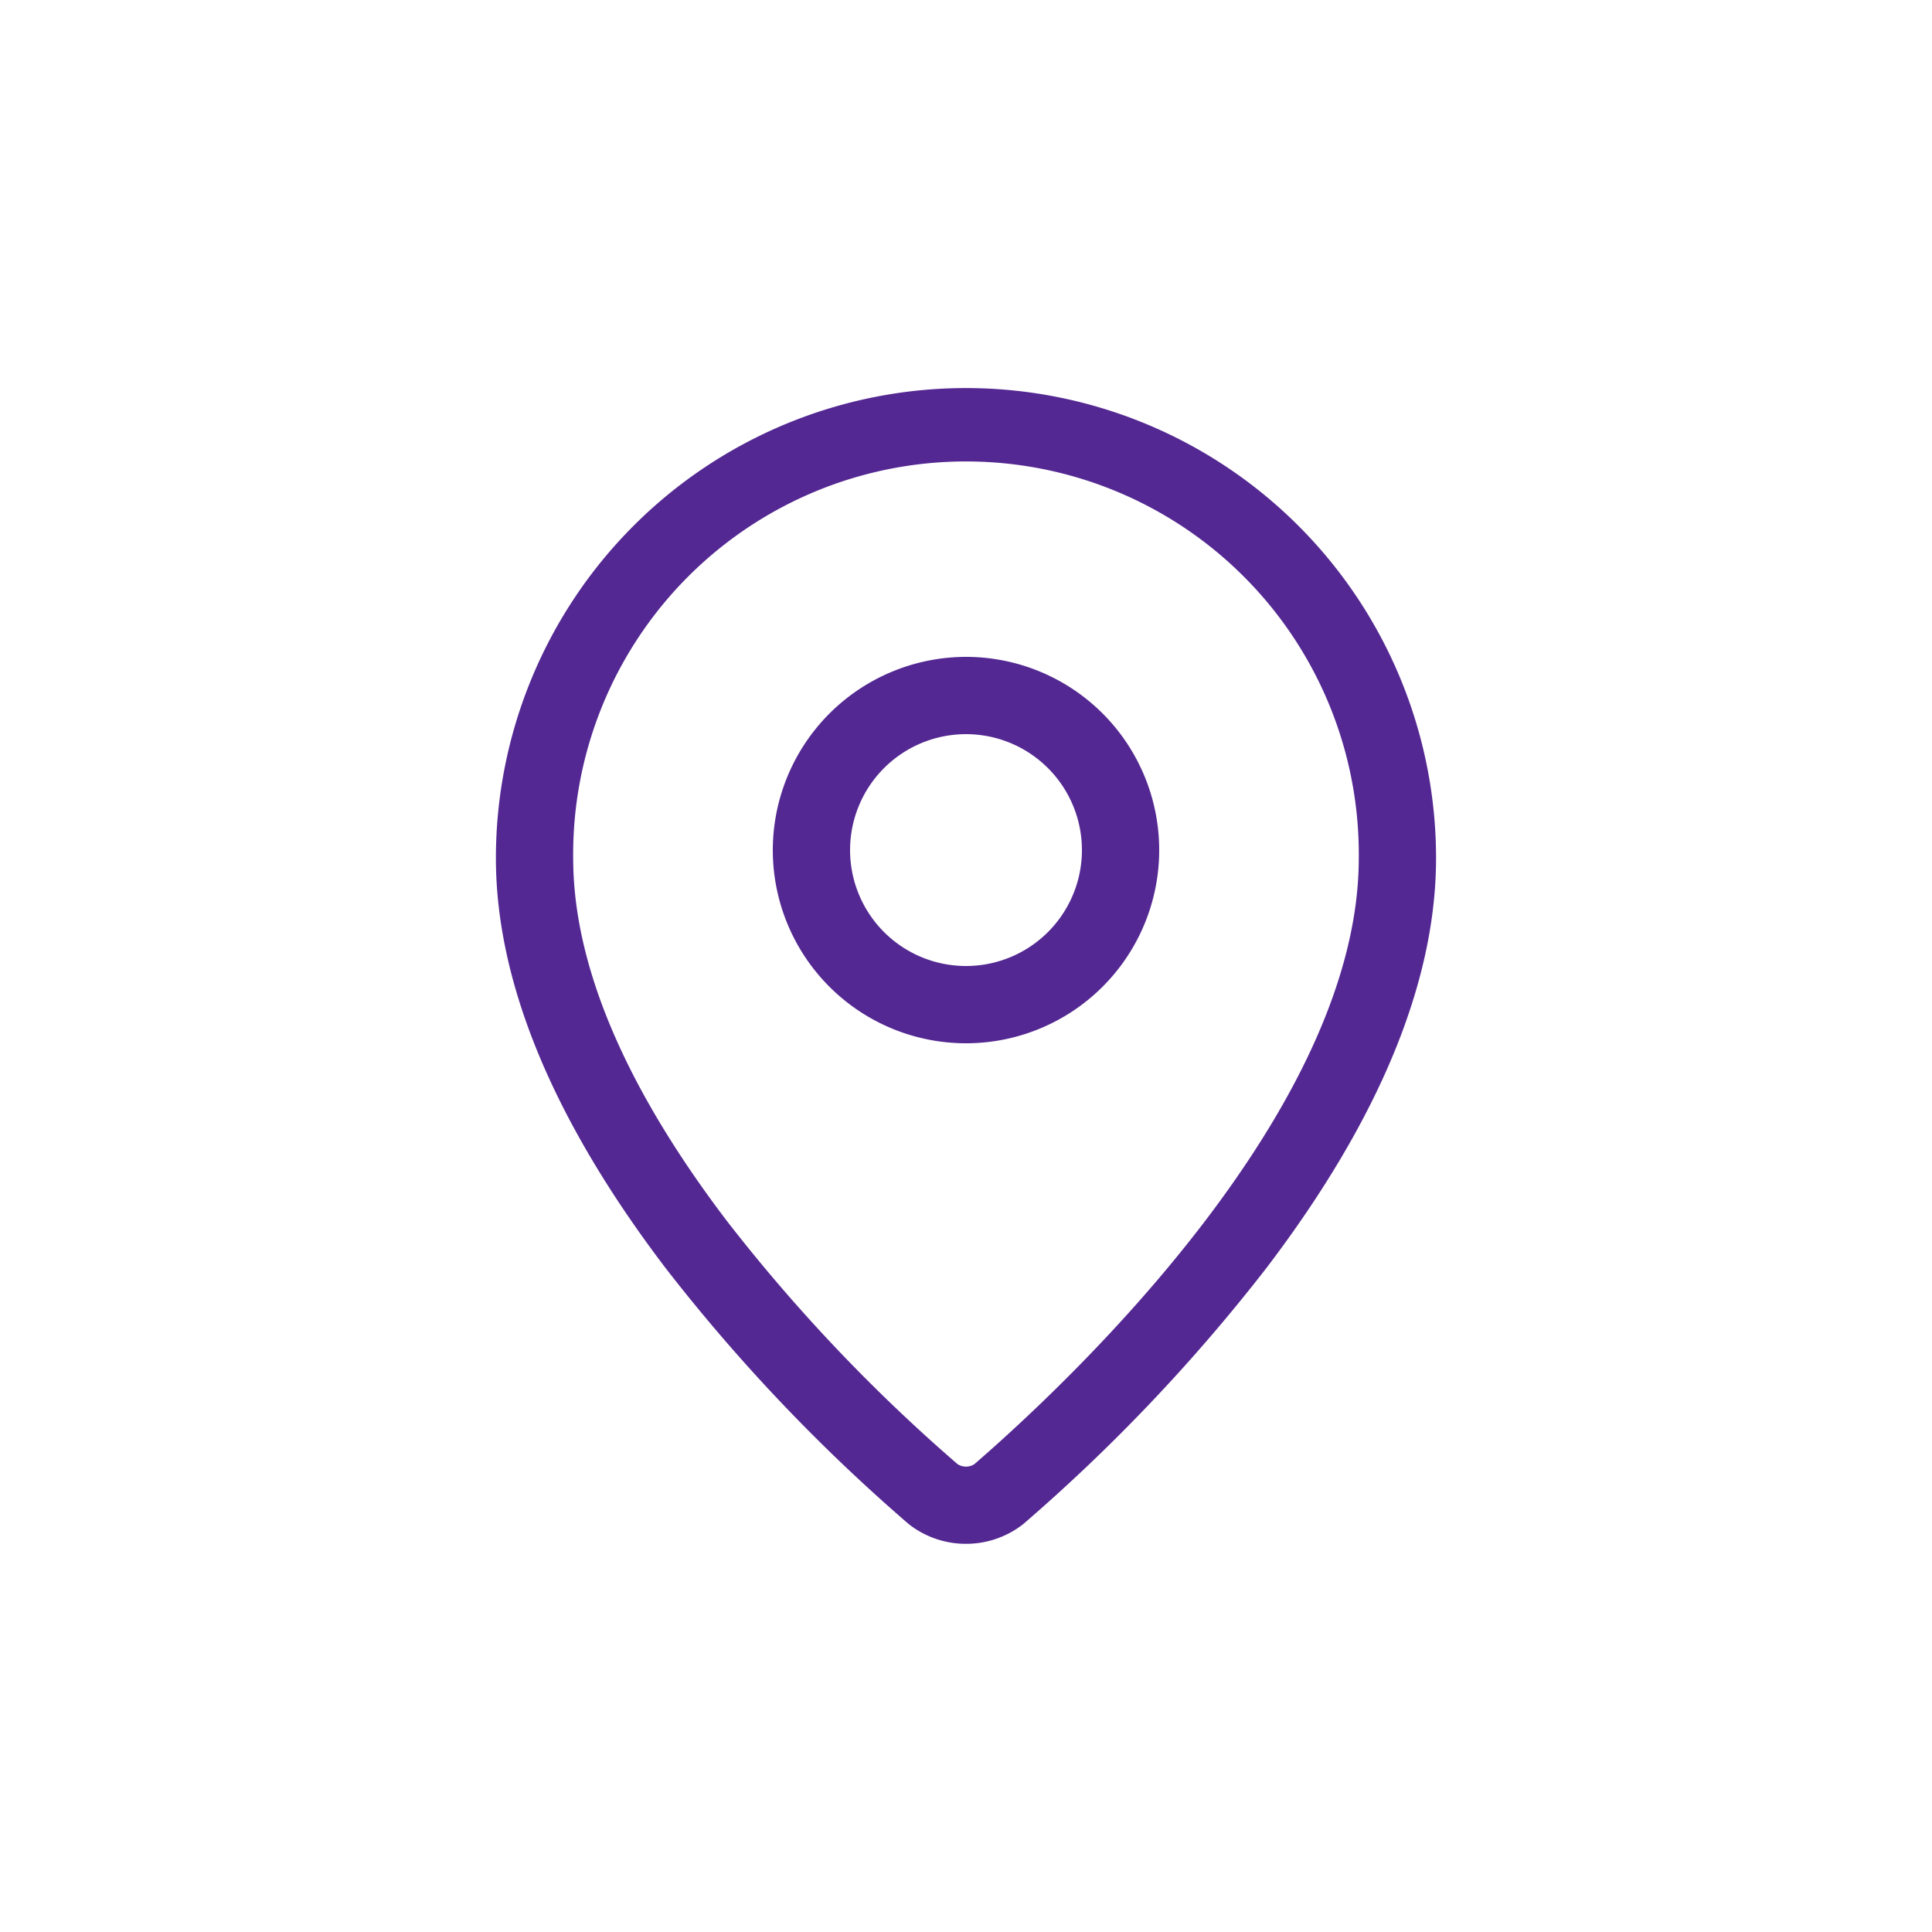
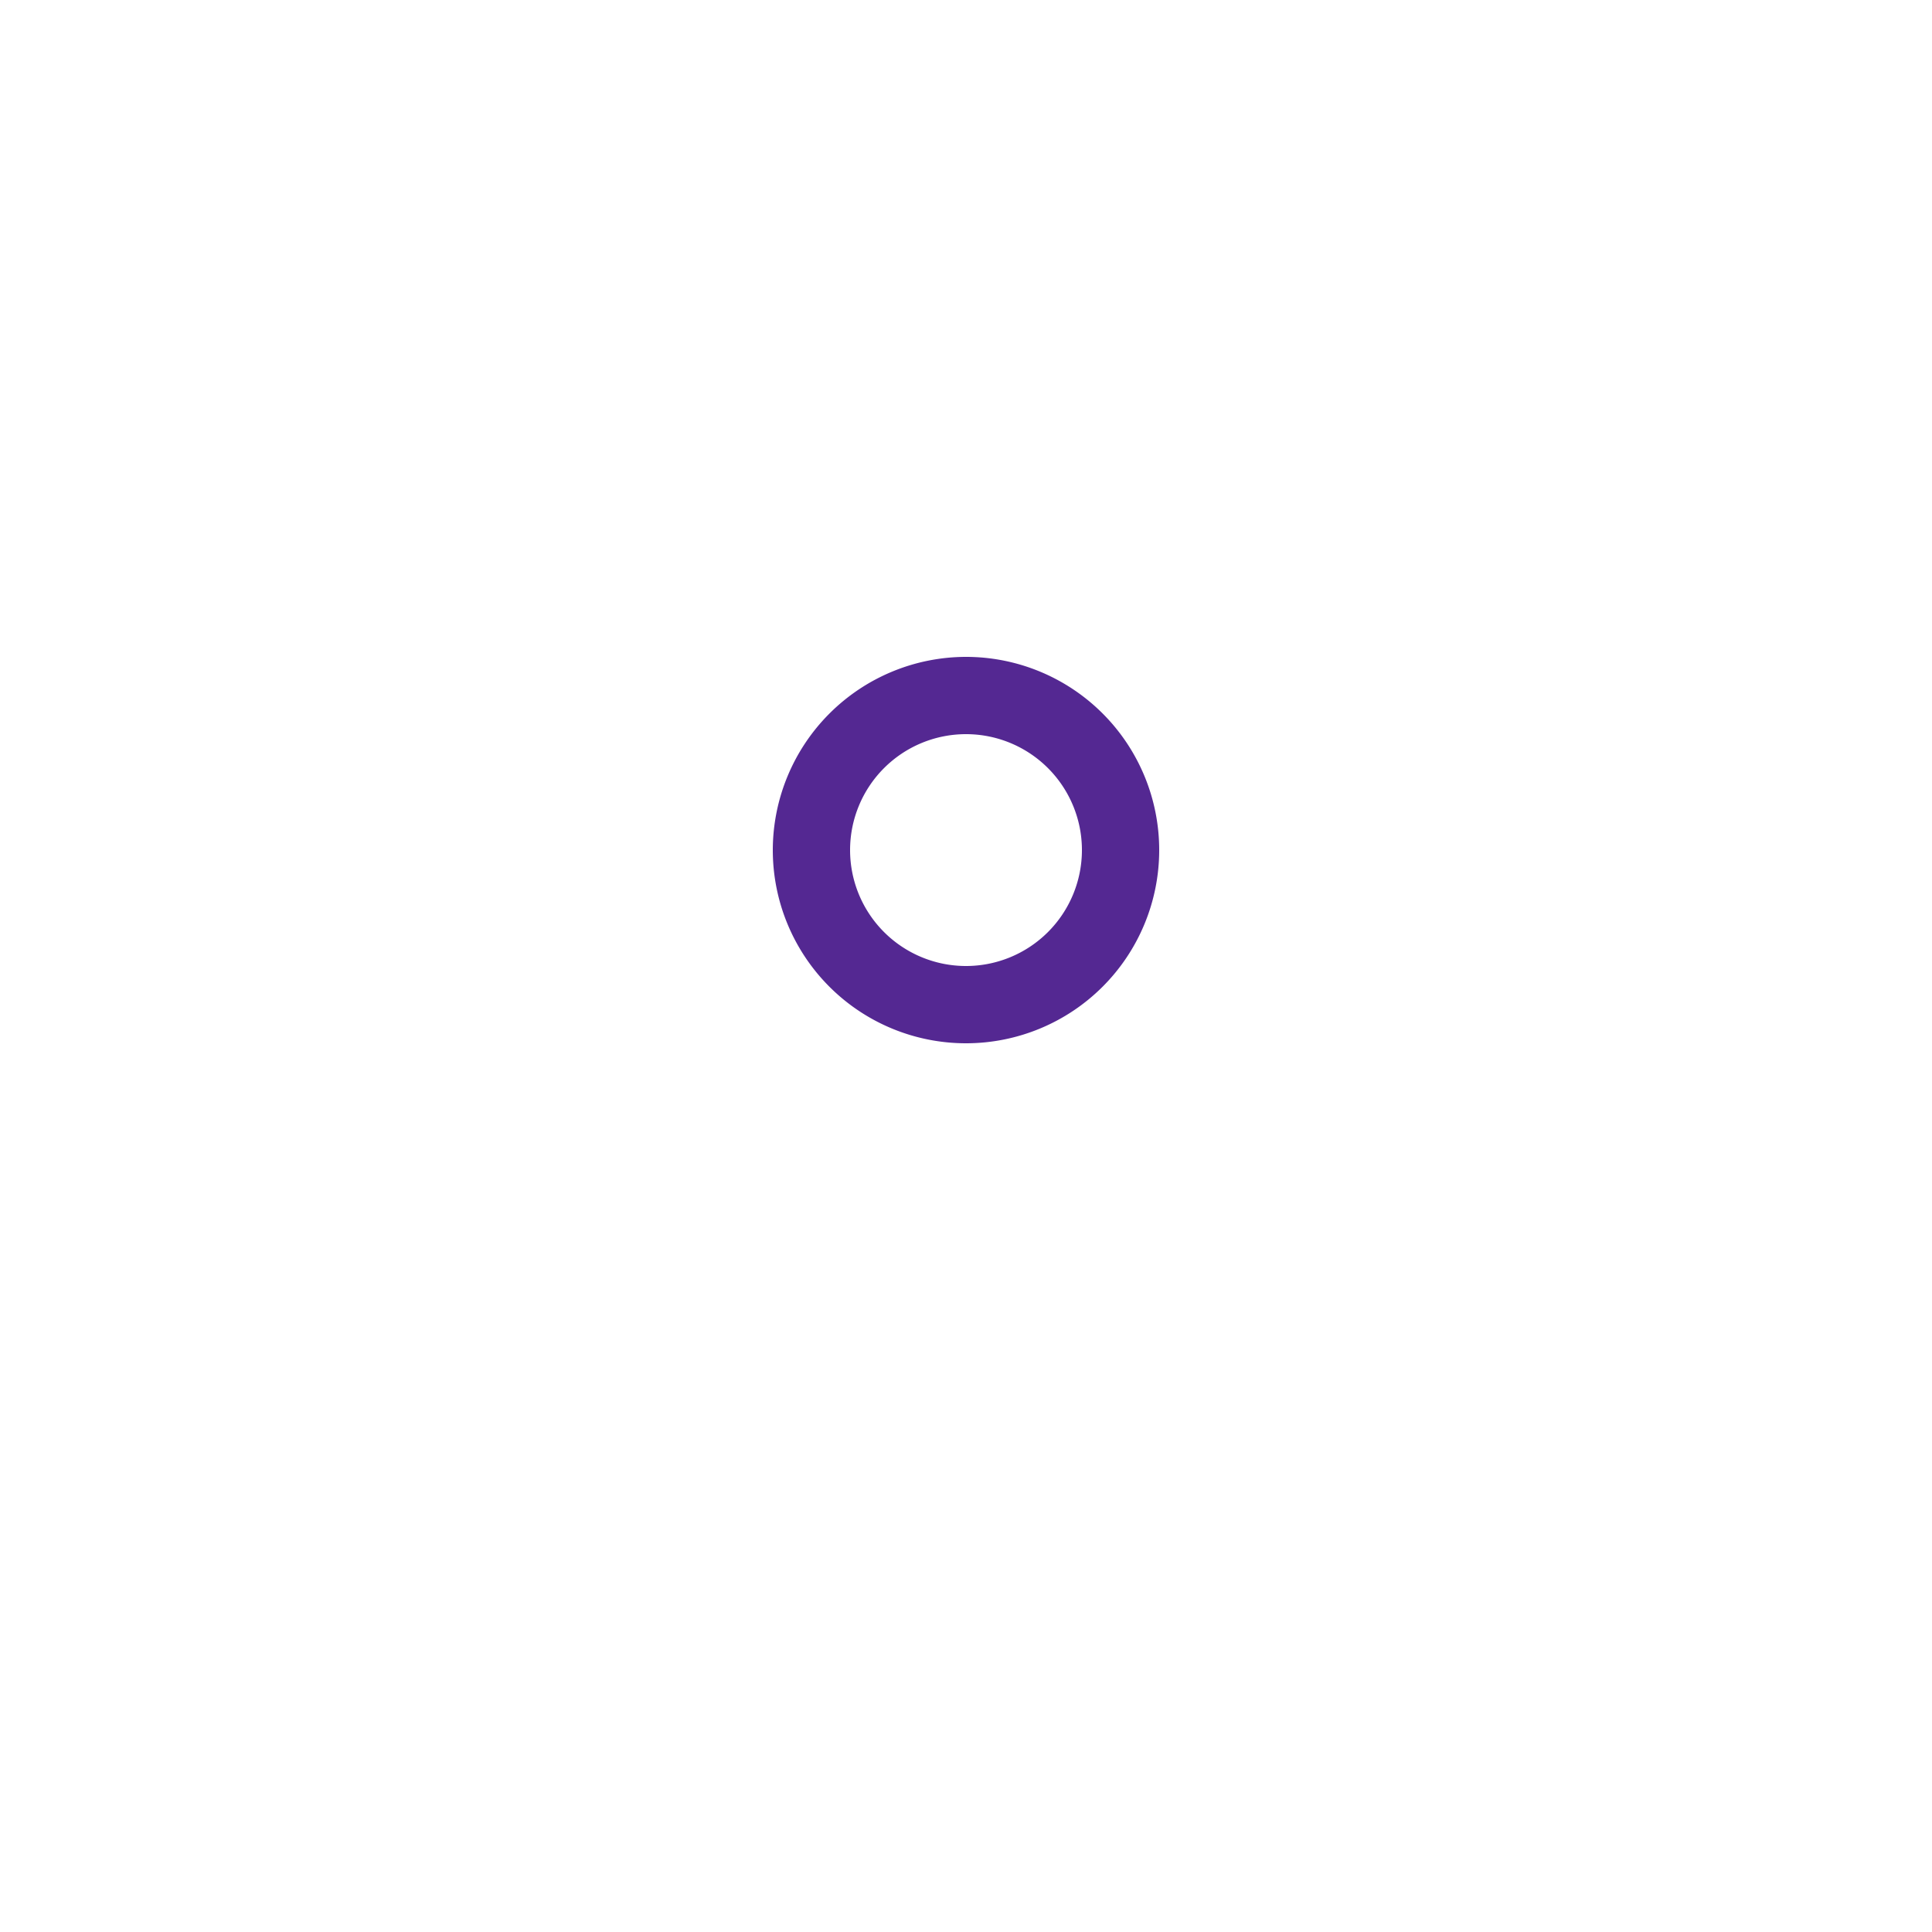
<svg xmlns="http://www.w3.org/2000/svg" width="50" height="50" viewBox="0 0 50 50">
  <defs />
  <g id="Icon-contact-lieu">
    <g id="Groupe_8600" transform="translate(9.834 9.043)">
-       <path id="Tracé_9861" d="M15.166,30.911a2.393,2.393,0,0,1-1.44-.478l-.053-.042a45.808,45.808,0,0,1-6.279-6.613C4.478,19.947,3,16.377,3,13.166A12.166,12.166,0,0,1,15.166,1h0A12.166,12.166,0,0,1,27.331,13.166c0,3.211-1.478,6.781-4.394,10.612a45.807,45.807,0,0,1-6.279,6.613l-.053.042A2.393,2.393,0,0,1,15.166,30.911Zm-.219-2.063a.4.4,0,0,0,.437,0c2.38-2.06,9.947-9.131,9.947-15.682A10.166,10.166,0,1,0,5,13.166c0,2.763,1.341,5.926,3.986,9.4A43.723,43.723,0,0,0,14.947,28.848Z" fill="#542892" />
-       <path id="Ellipse_386" d="M4-1A5,5,0,1,1-1,4,5.006,5.006,0,0,1,4-1ZM4,7A3,3,0,1,0,1,4,3,3,0,0,0,4,7Z" transform="translate(11.166 8.957)" fill="#542892" />
+       <path id="Ellipse_386" d="M4-1A5,5,0,1,1-1,4,5.006,5.006,0,0,1,4-1ZM4,7A3,3,0,1,0,1,4,3,3,0,0,0,4,7" transform="translate(11.166 8.957)" fill="#542892" />
    </g>
  </g>
</svg>